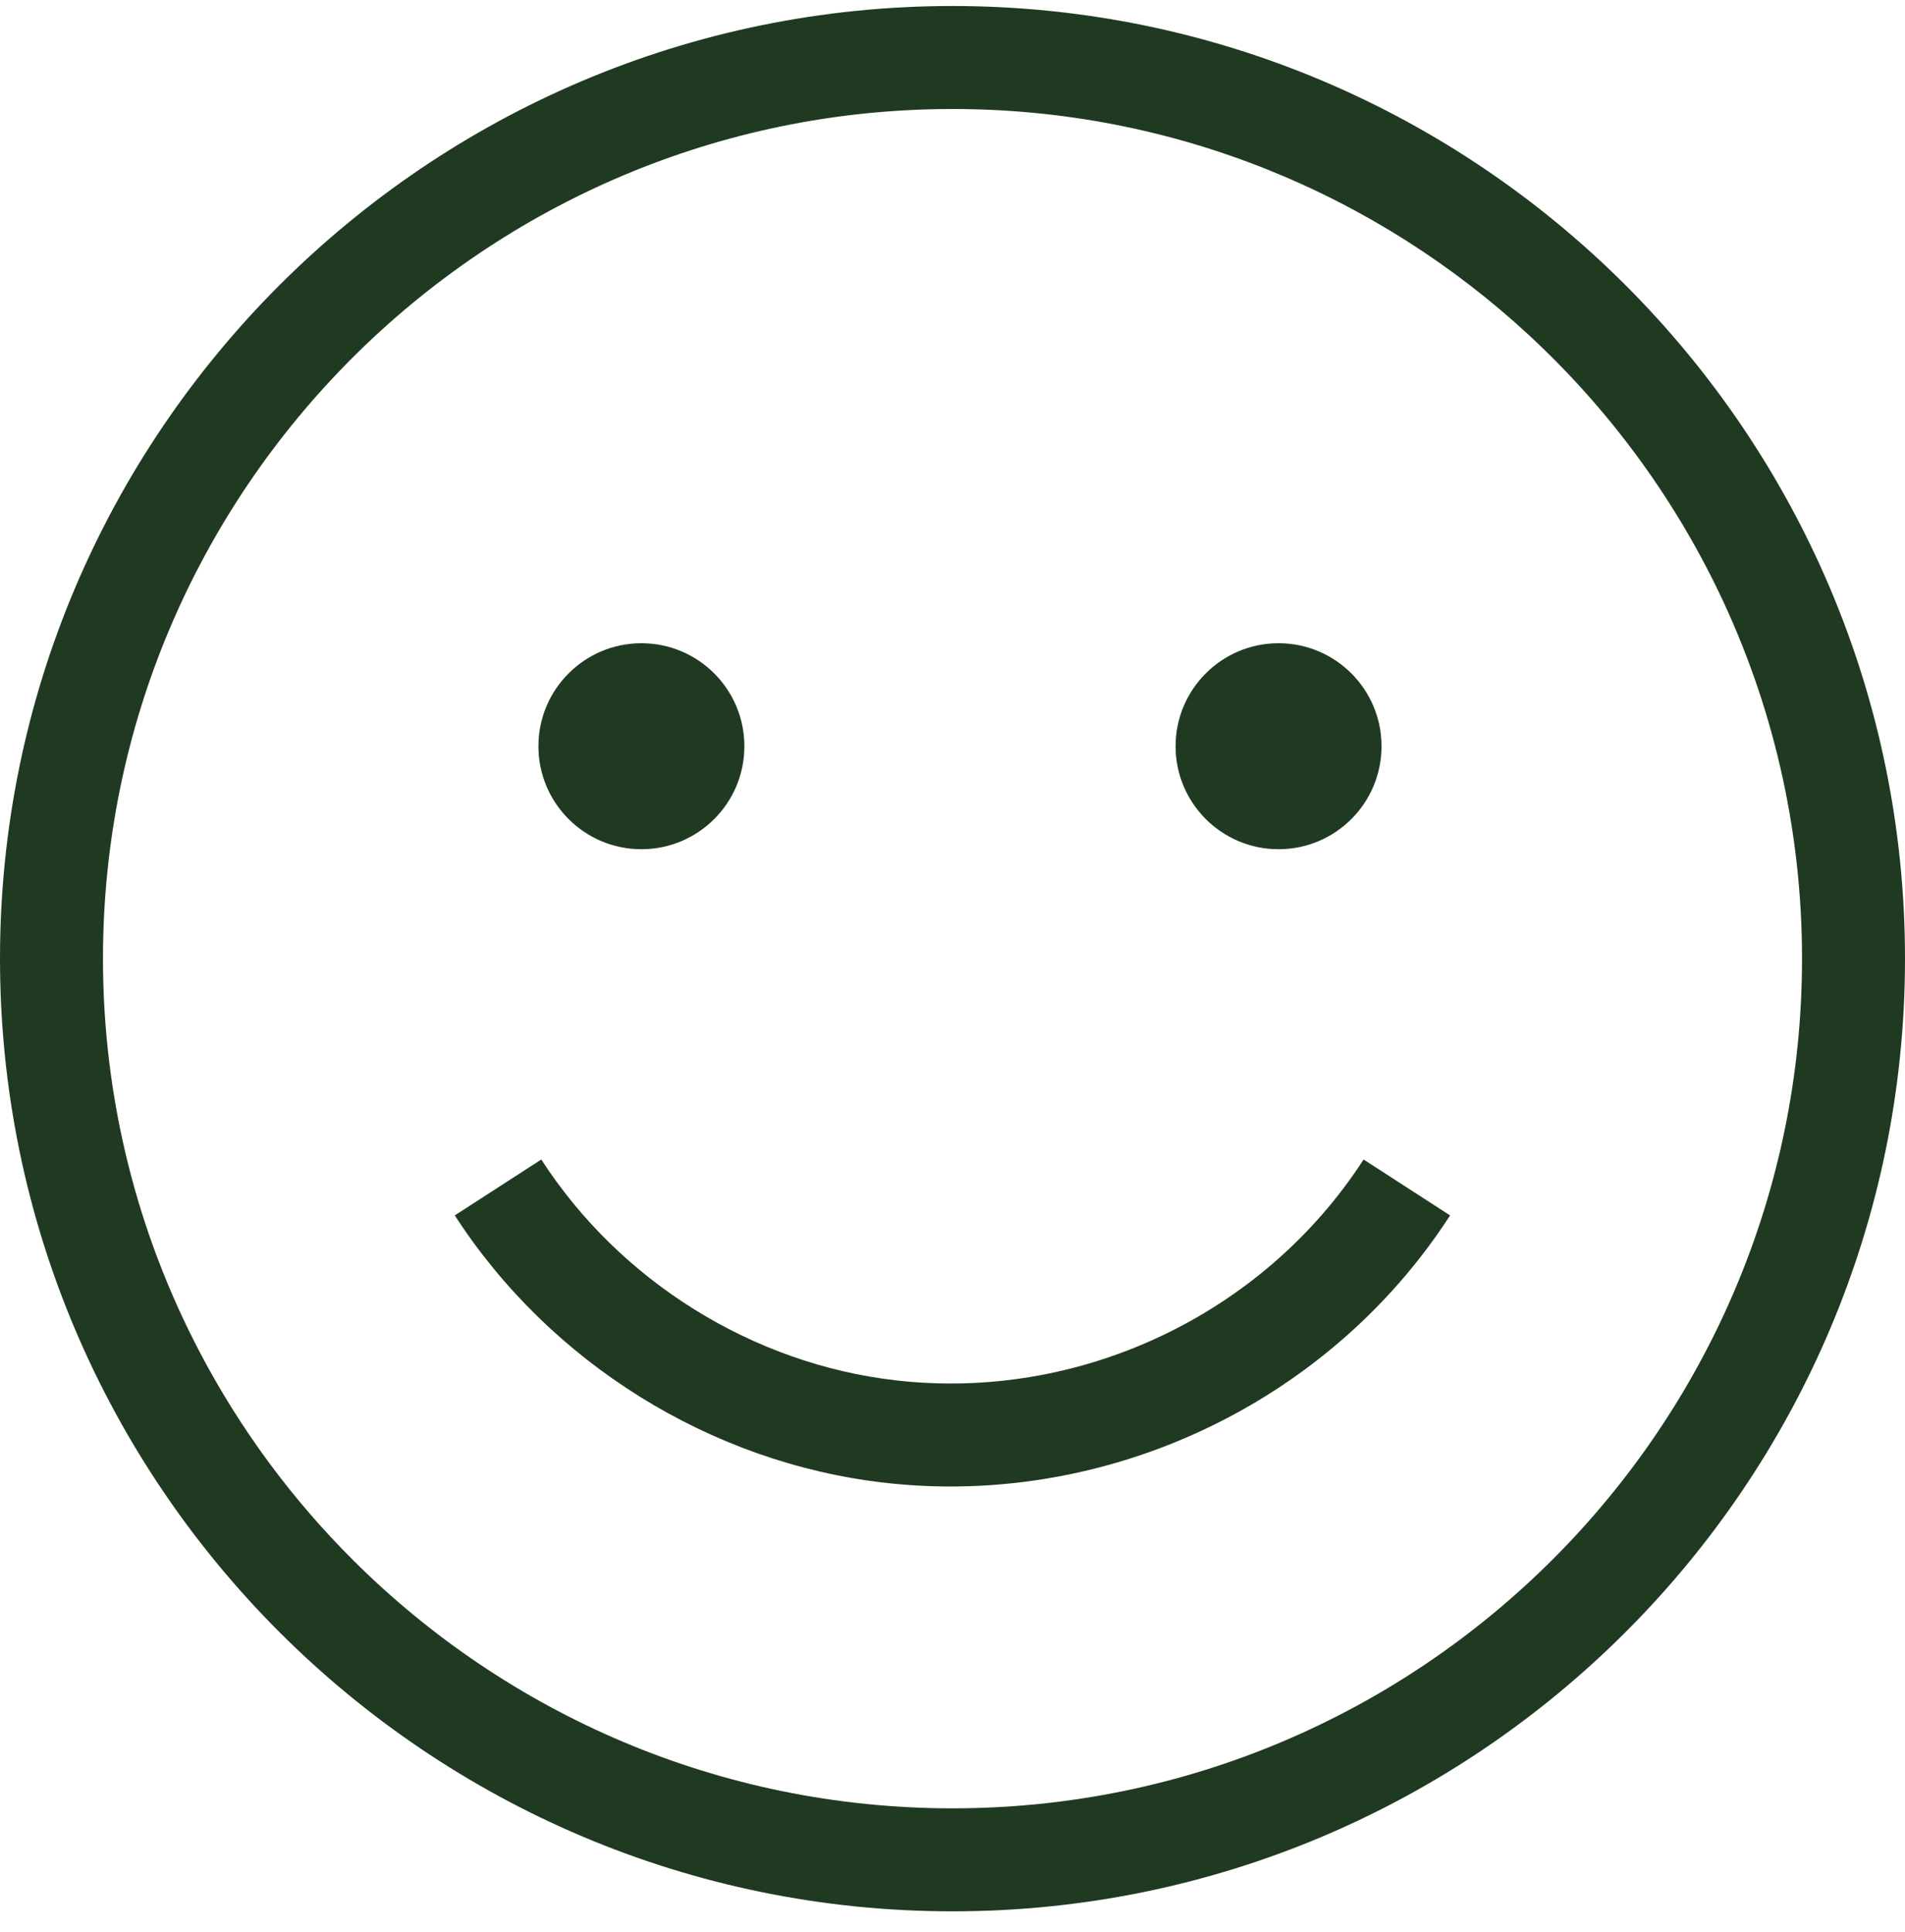
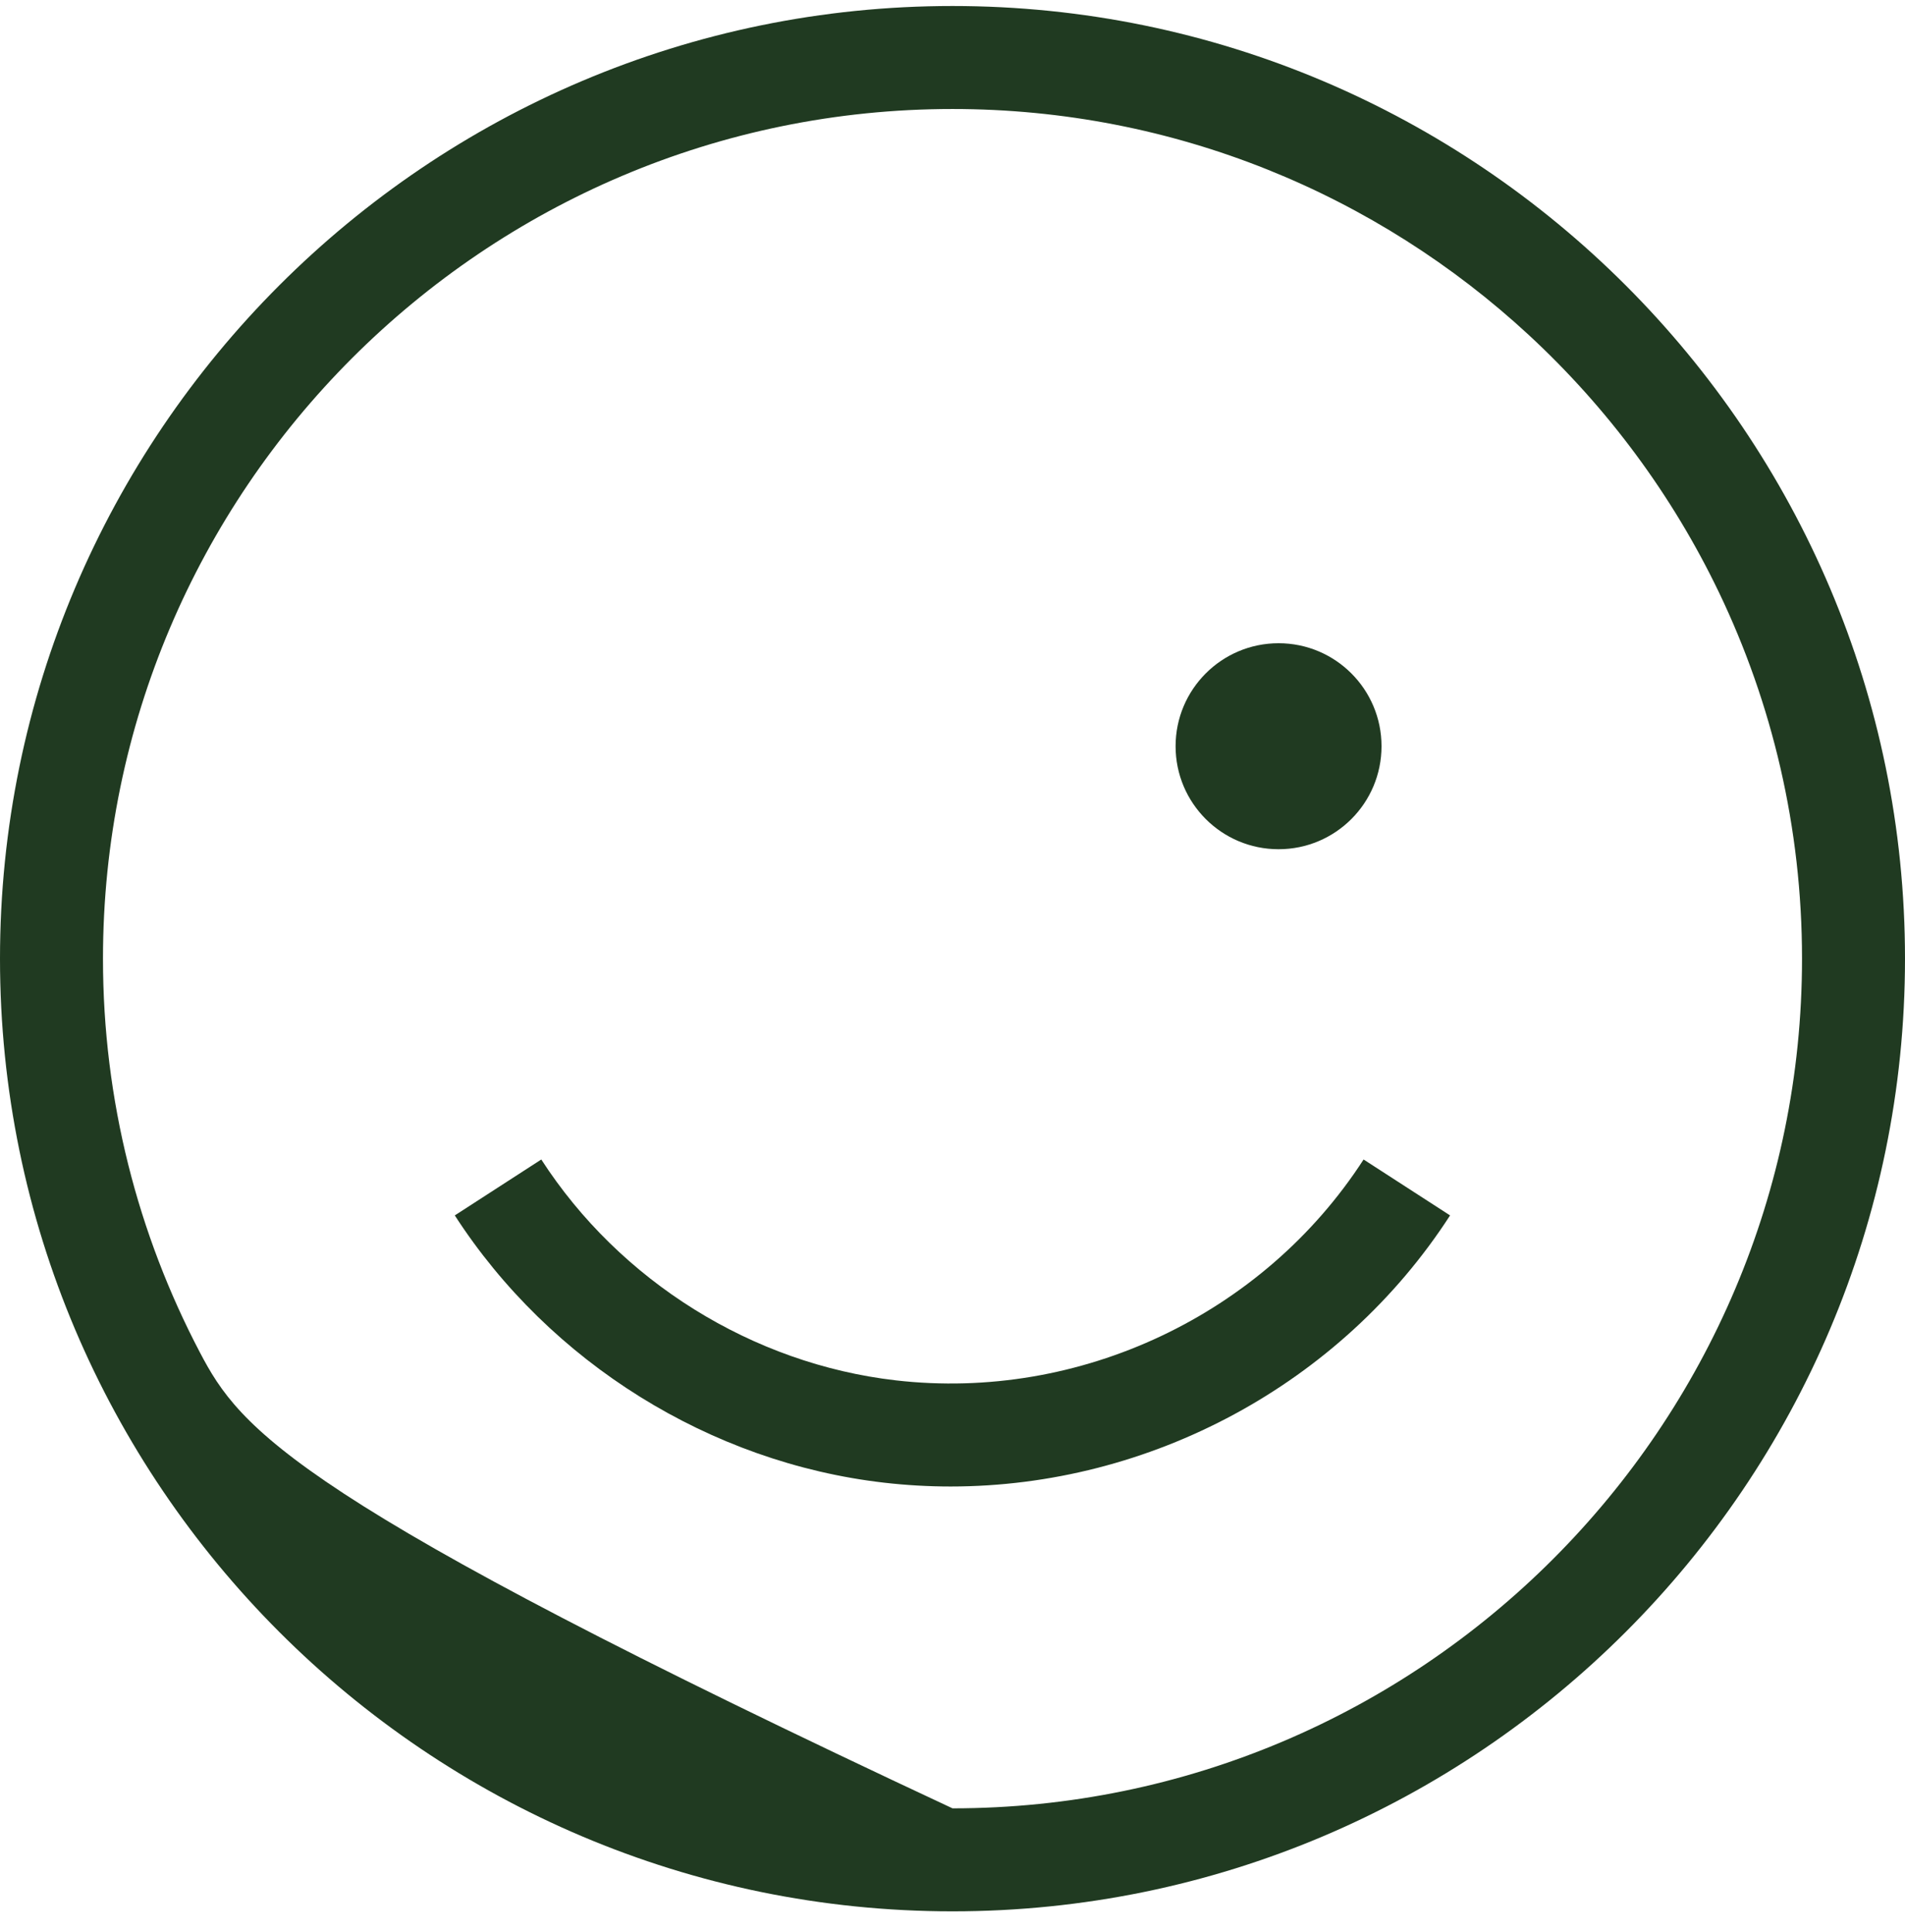
<svg xmlns="http://www.w3.org/2000/svg" fill="none" viewBox="0 0 72 73" height="73" width="72">
-   <path fill="#203A21" d="M36 0.227C16.15 0.227 0 16.376 0 36.227C0 56.077 16.15 72.227 36 72.227C55.85 72.227 72 56.077 72 36.227C72 16.376 55.851 0.227 36 0.227ZM36 68.335C27.181 68.335 19.181 64.76 13.373 58.984C11.053 56.678 9.084 54.02 7.551 51.098C5.216 46.649 3.892 41.59 3.892 36.227C3.892 18.522 18.296 4.119 36 4.119C44.398 4.119 52.051 7.361 57.779 12.657C60.748 15.403 63.2 18.7 64.969 22.386C66.98 26.579 68.108 31.274 68.108 36.227C68.108 53.931 53.705 68.335 36 68.335Z" />
-   <path fill="#203A21" d="M24.242 32.091C26.391 32.091 28.134 30.349 28.134 28.199C28.134 26.05 26.391 24.307 24.242 24.307C22.092 24.307 20.35 26.05 20.35 28.199C20.35 30.349 22.092 32.091 24.242 32.091Z" />
+   <path fill="#203A21" d="M36 0.227C16.15 0.227 0 16.376 0 36.227C0 56.077 16.15 72.227 36 72.227C55.85 72.227 72 56.077 72 36.227C72 16.376 55.851 0.227 36 0.227ZM36 68.335C11.053 56.678 9.084 54.02 7.551 51.098C5.216 46.649 3.892 41.59 3.892 36.227C3.892 18.522 18.296 4.119 36 4.119C44.398 4.119 52.051 7.361 57.779 12.657C60.748 15.403 63.2 18.7 64.969 22.386C66.98 26.579 68.108 31.274 68.108 36.227C68.108 53.931 53.705 68.335 36 68.335Z" />
  <path fill="#203A21" d="M48.324 32.091C50.473 32.091 52.215 30.349 52.215 28.199C52.215 26.05 50.473 24.307 48.324 24.307C46.174 24.307 44.432 26.05 44.432 28.199C44.432 30.349 46.174 32.091 48.324 32.091Z" />
  <path fill="#203A21" d="M35.929 56.173C43.458 56.173 50.674 52.322 54.806 45.929L51.537 43.816C47.743 49.687 40.803 52.963 33.854 52.162C28.439 51.537 23.431 48.417 20.458 43.816L17.189 45.929C20.787 51.496 26.85 55.272 33.408 56.028C34.25 56.125 35.091 56.173 35.929 56.173Z" />
</svg>